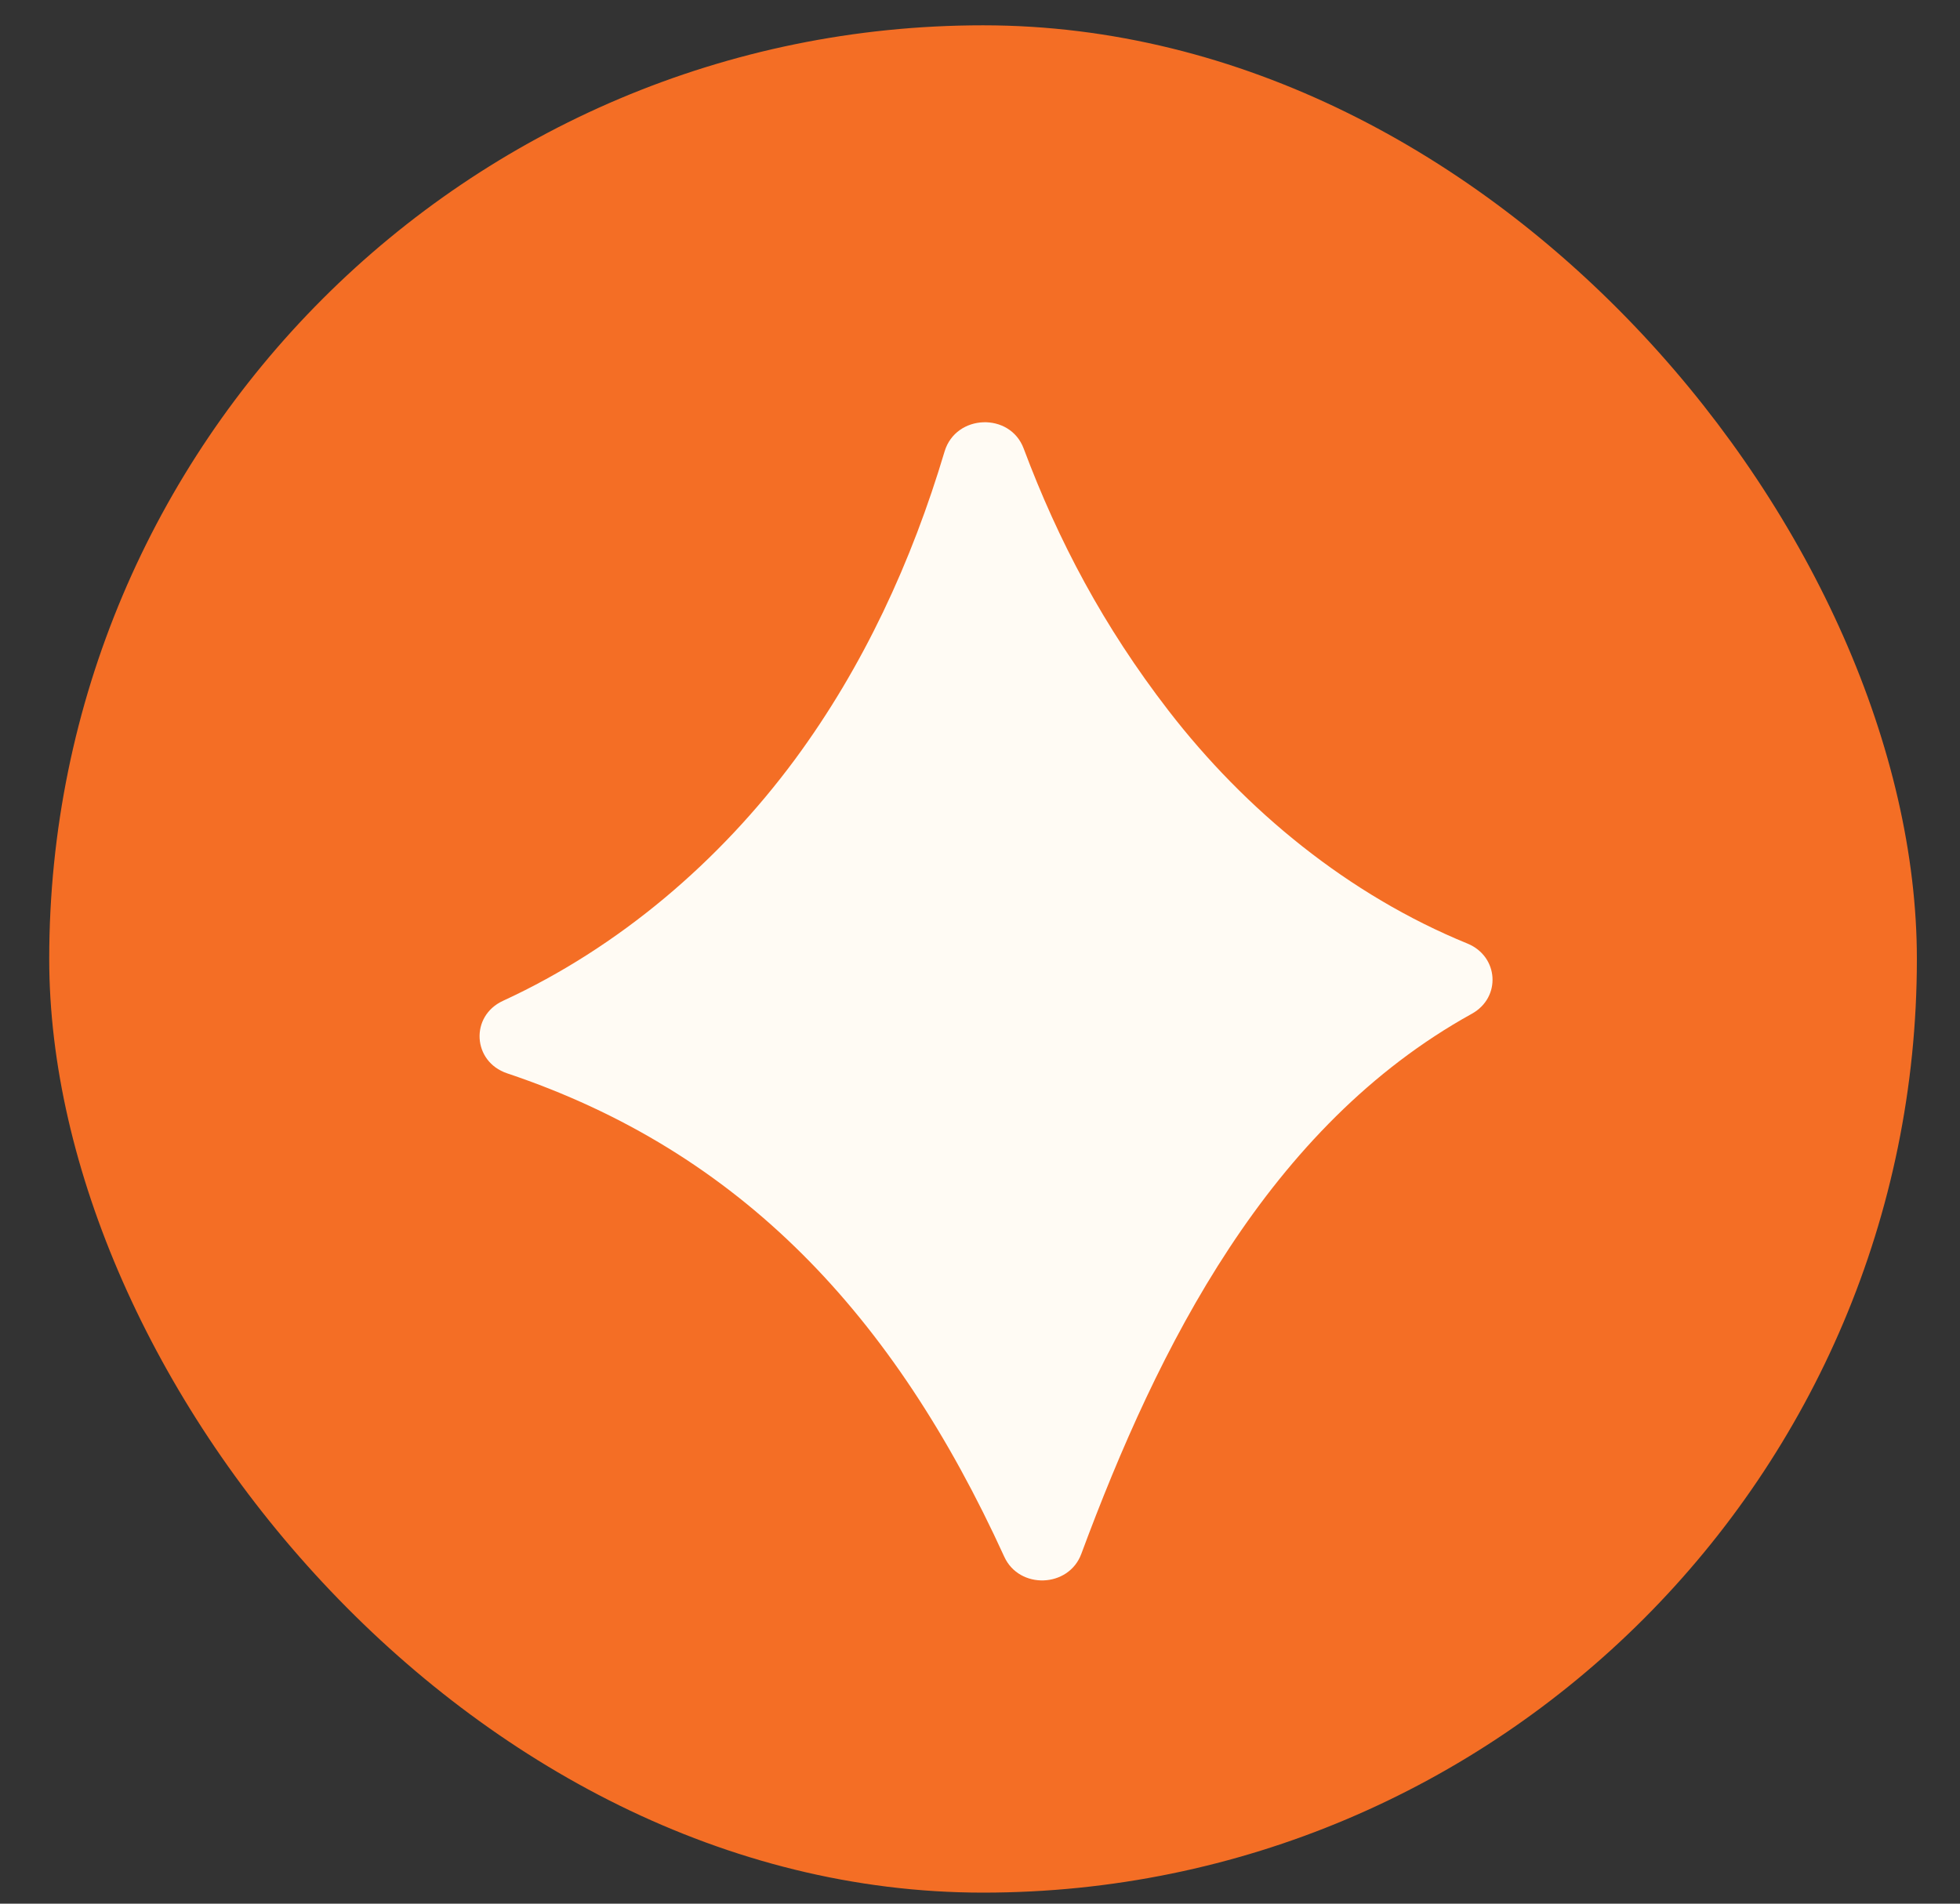
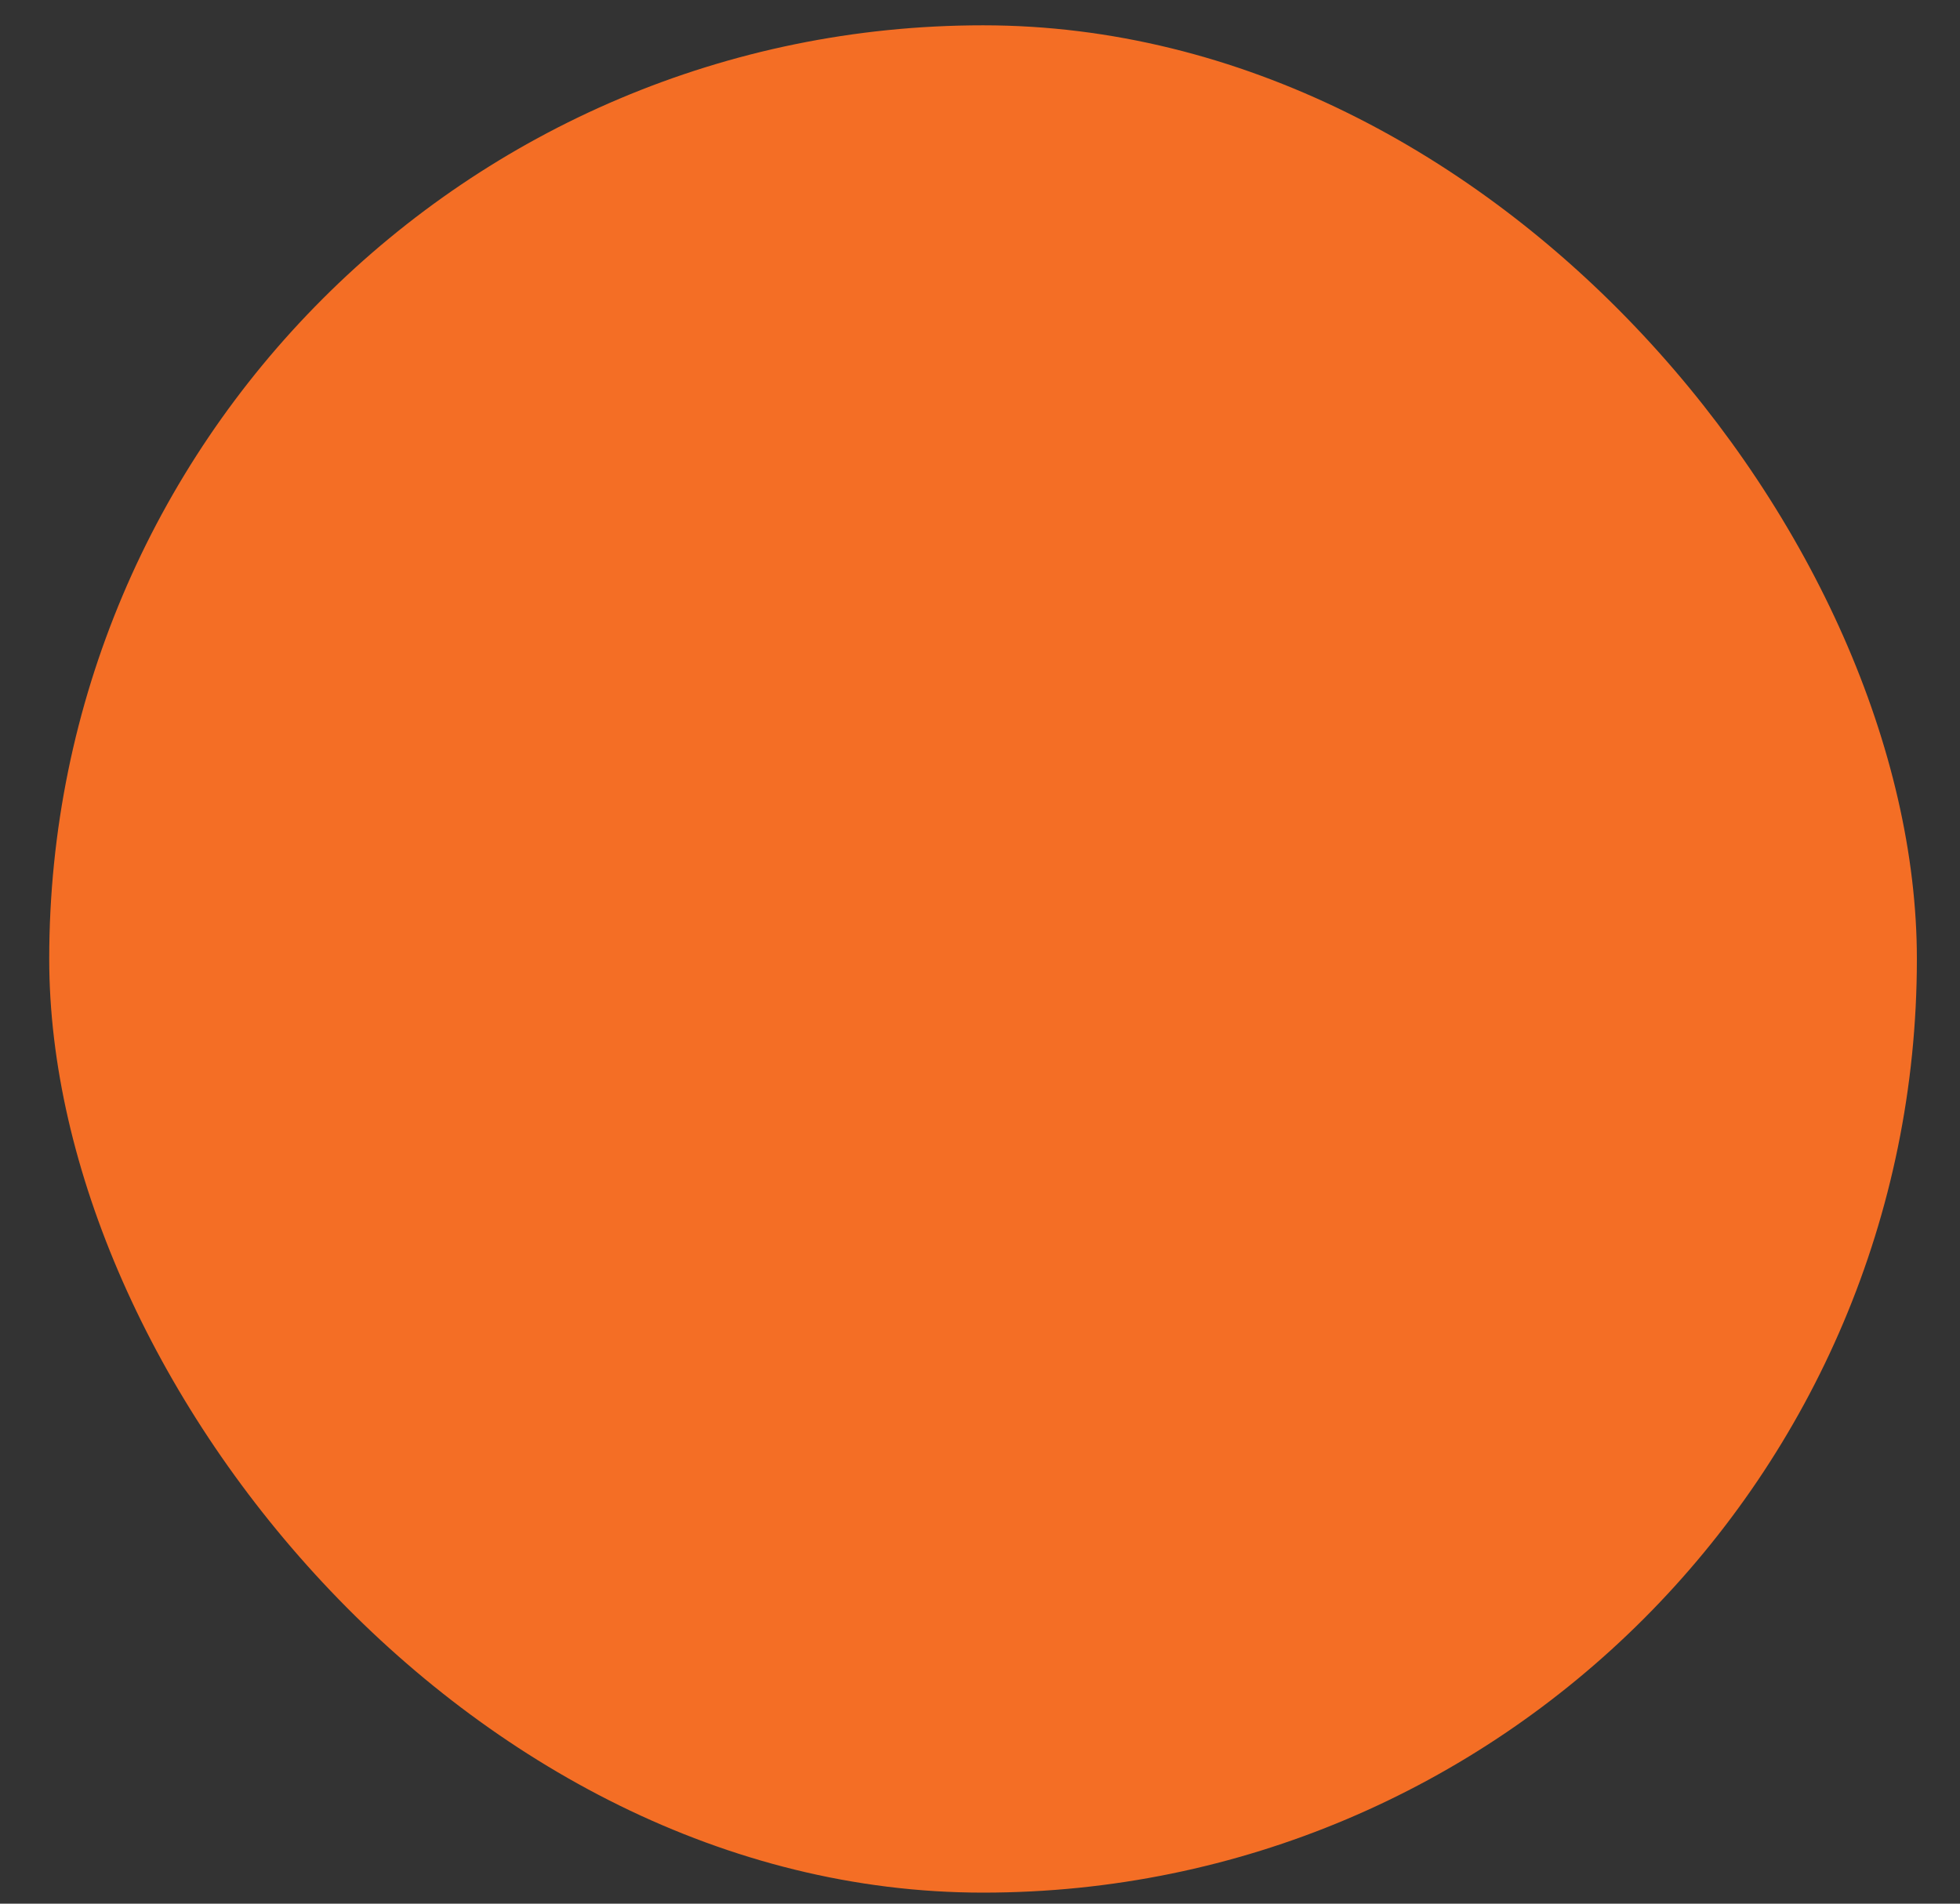
<svg xmlns="http://www.w3.org/2000/svg" width="35" height="34" viewBox="0 0 35 34" fill="none">
  <rect x="0" y="0" width="35" height="34" fill="#333333" stroke="none" />
  <rect x="0.879" y="0.452" width="33.351" height="33.351" rx="16.675" fill="#F46E25" />
-   <path d="M17.933 27.803C15.96 23.481 13.224 20.567 9.056 19.17C8.437 18.962 8.39 18.148 8.982 17.875C11.063 16.917 12.854 15.377 14.193 13.567C15.422 11.902 16.284 10.021 16.868 8.062C17.07 7.394 18.037 7.36 18.28 8.011C18.9 9.666 19.706 11.187 20.865 12.69C22.242 14.475 24.078 15.983 26.204 16.852C26.763 17.081 26.811 17.814 26.283 18.106C22.653 20.115 20.685 24.044 19.309 27.753C19.084 28.361 18.201 28.391 17.933 27.803Z" fill="#FFFBF4" />
</svg>